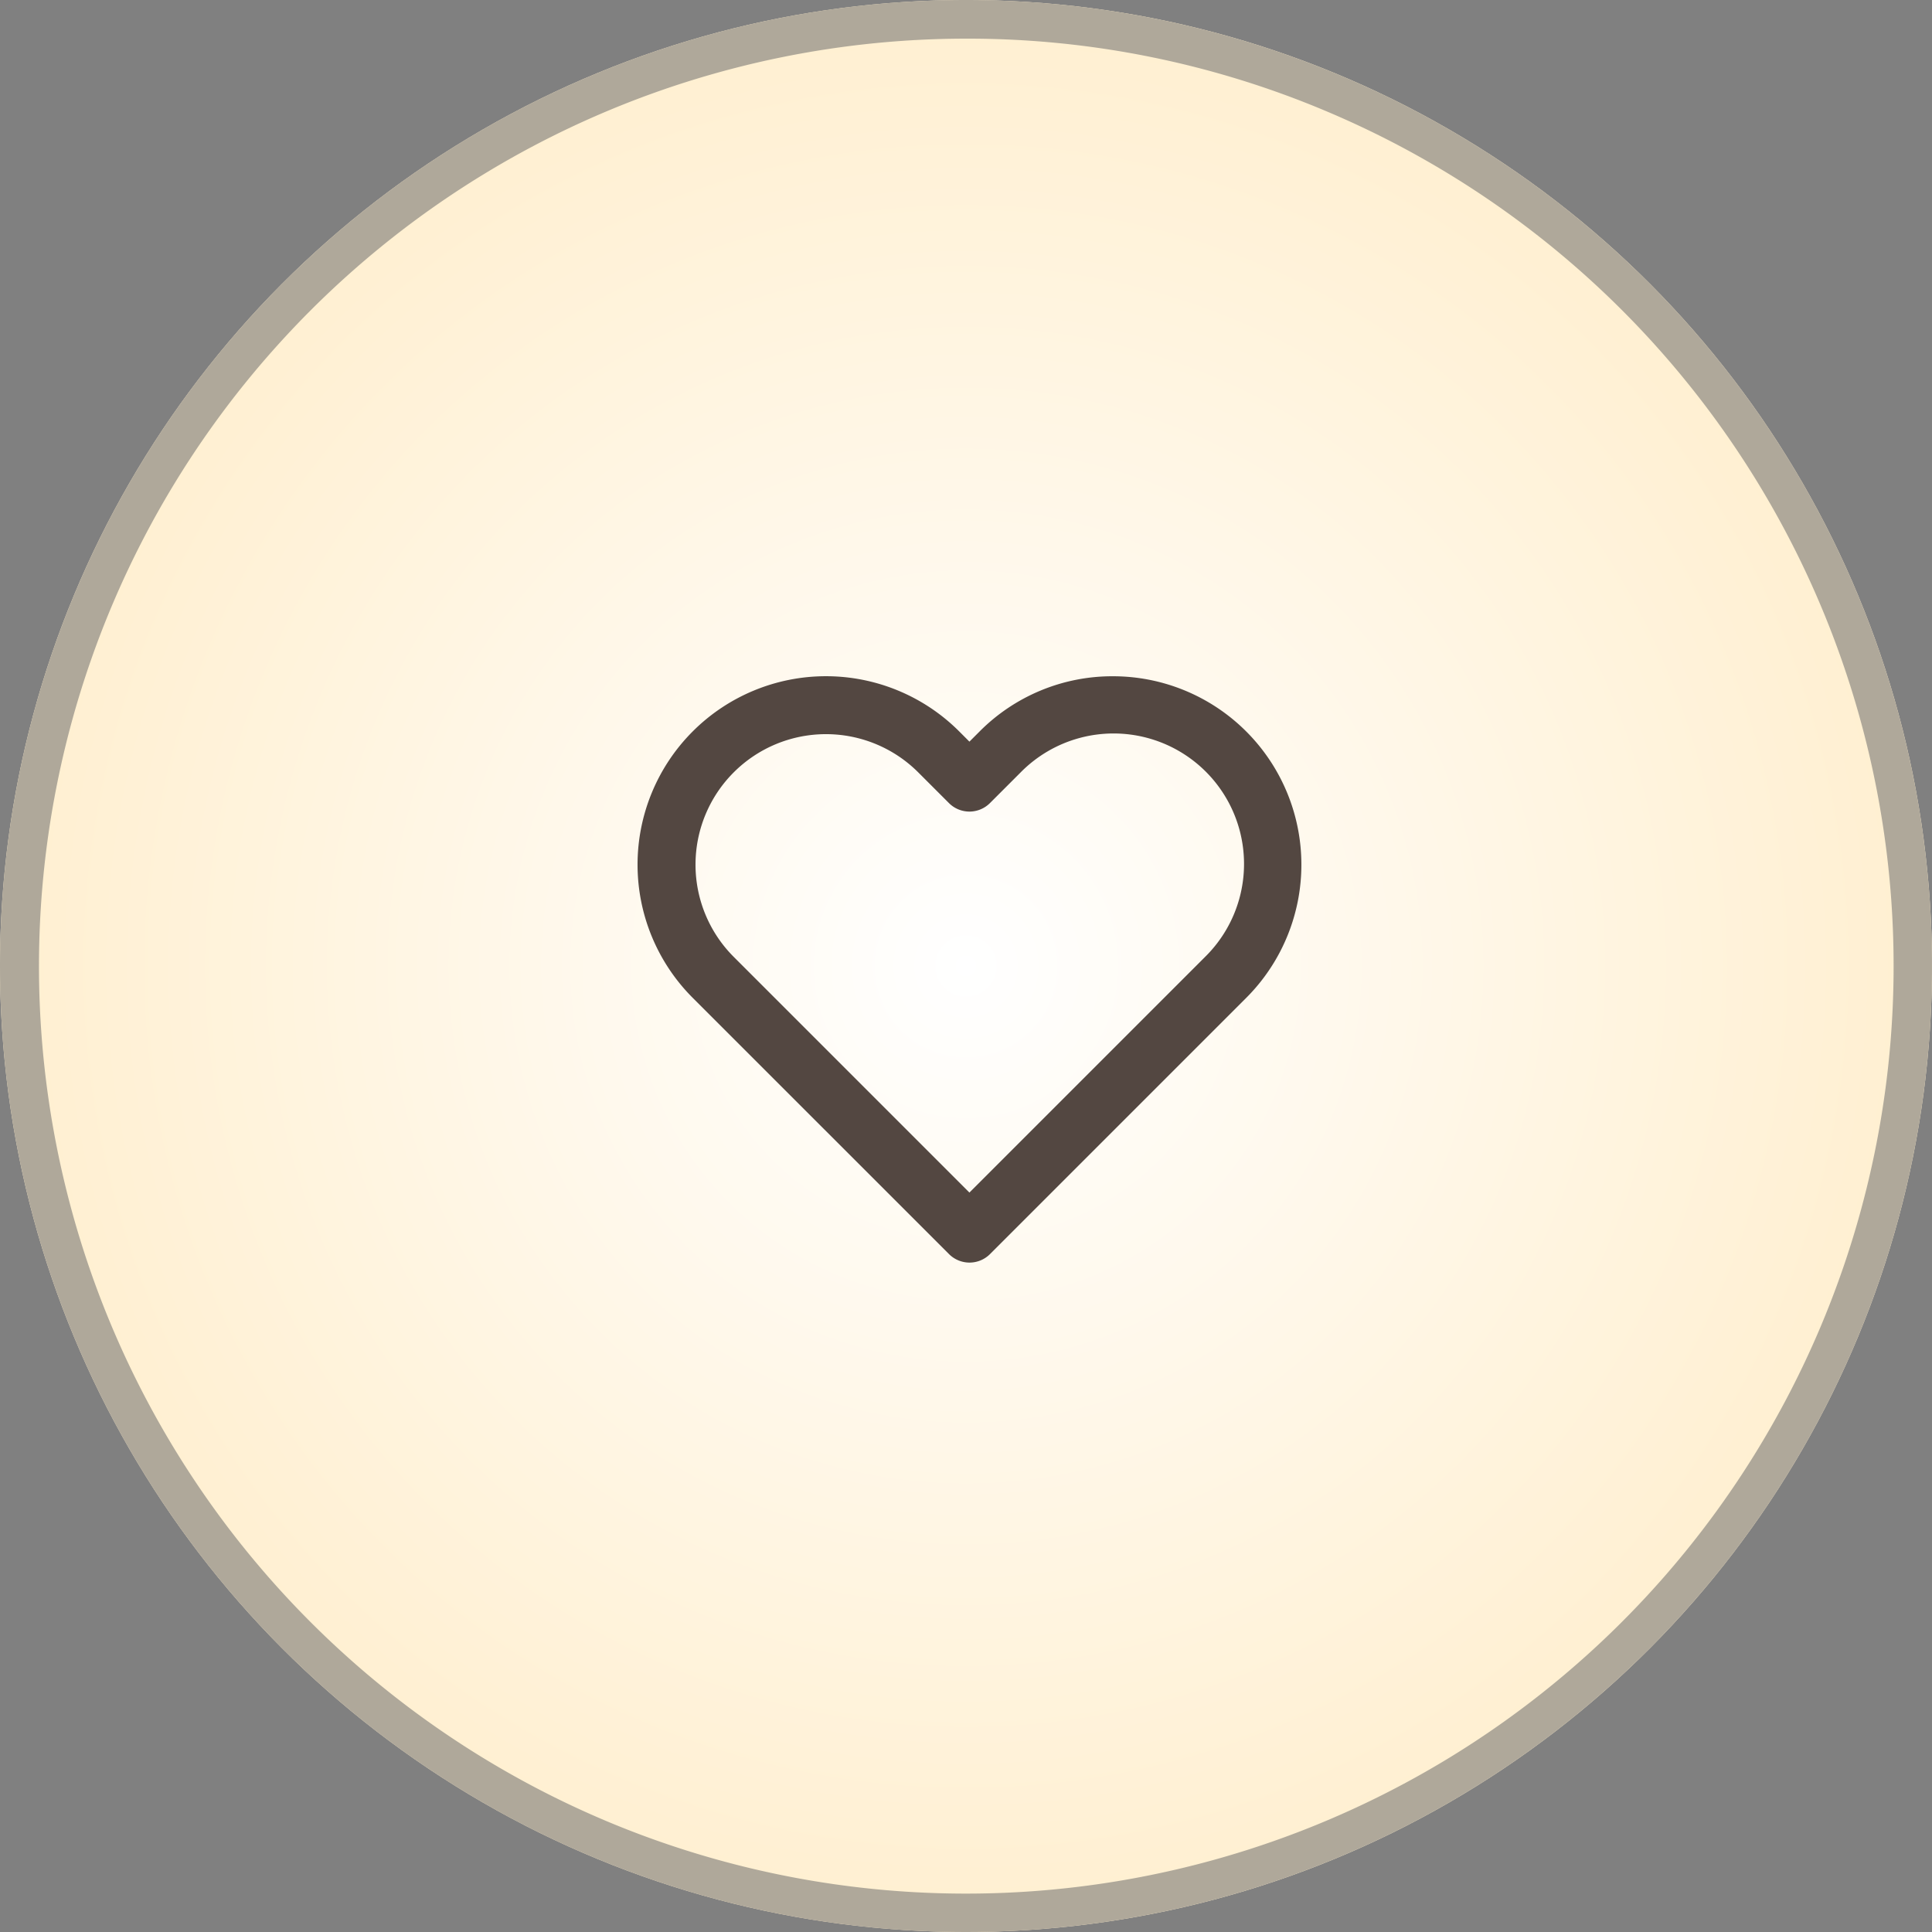
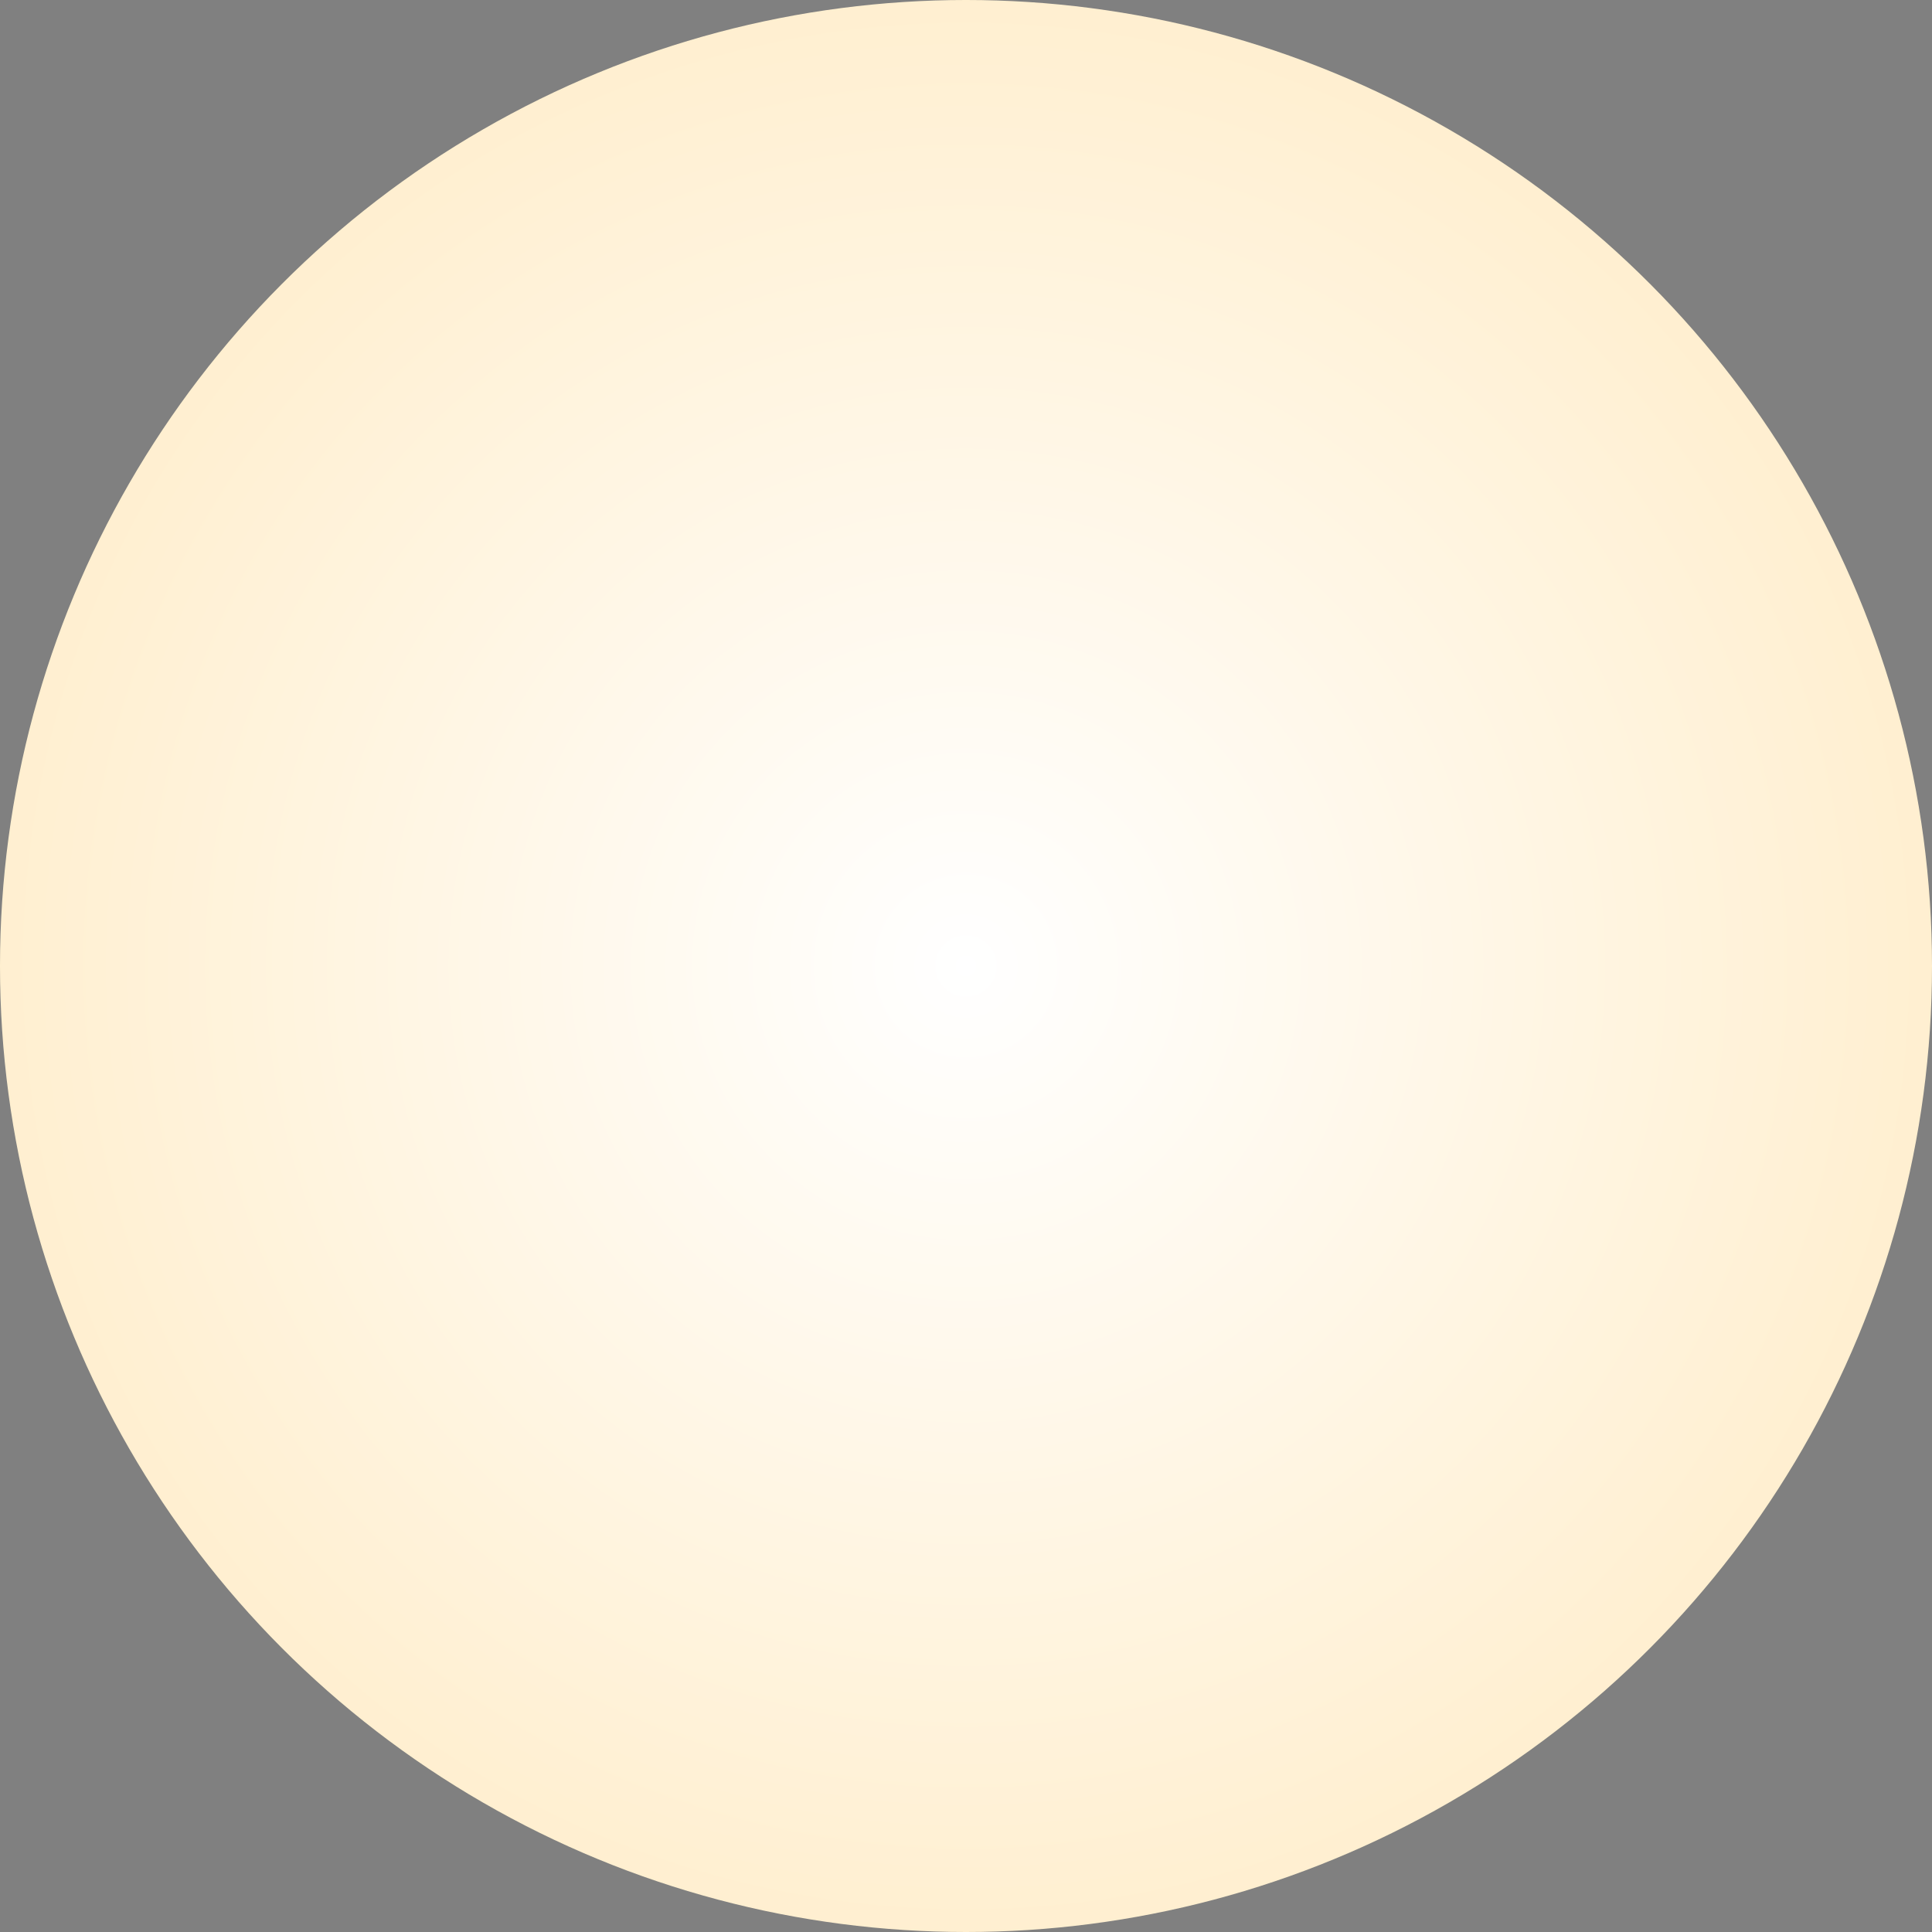
<svg xmlns="http://www.w3.org/2000/svg" width="100" height="100" viewBox="0 0 100 100">
  <rect x="0" y="0" width="100" height="100" fill="#808080" stroke="none" />
  <defs>
    <radialGradient id="radial-gradient" cx="0.5" cy="0.5" r="0.5" gradientUnits="objectBoundingBox">
      <stop offset="0" stop-color="#fff" />
      <stop offset="1" stop-color="#ffefd0" />
    </radialGradient>
  </defs>
  <g id="グループ_1148" data-name="グループ 1148" transform="translate(-646 -6827)">
    <circle id="楕円形_2" data-name="楕円形 2" cx="50" cy="50" r="50" transform="translate(646 6827)" fill="url(#radial-gradient)" />
-     <path id="楕円形_2_-_アウトライン" data-name="楕円形 2 - アウトライン" d="M50,2A48.013,48.013,0,0,0,31.317,94.229,48.013,48.013,0,0,0,68.683,5.771,47.7,47.7,0,0,0,50,2m0-2A50,50,0,1,1,0,50,50,50,0,0,1,50,0Z" transform="translate(646 6827)" fill="#afa89a" />
-     <path id="Icon_feather-heart" data-name="Icon feather-heart" d="M25.425,3a9.752,9.752,0,0,1,6.9,16.649l-13.26,13.26a1.5,1.5,0,0,1-2.121,0L3.679,19.646A9.752,9.752,0,1,1,17.471,5.854L18,6.384l.529-.529A9.686,9.686,0,0,1,25.425,3ZM18,29.724l12.2-12.2a6.752,6.752,0,1,0-9.548-9.549l-1.59,1.59a1.5,1.5,0,0,1-2.121,0l-1.59-1.59A6.752,6.752,0,1,0,5.8,17.524Z" transform="translate(678.177 6859.003)" fill="#534741" />
  </g>
</svg>